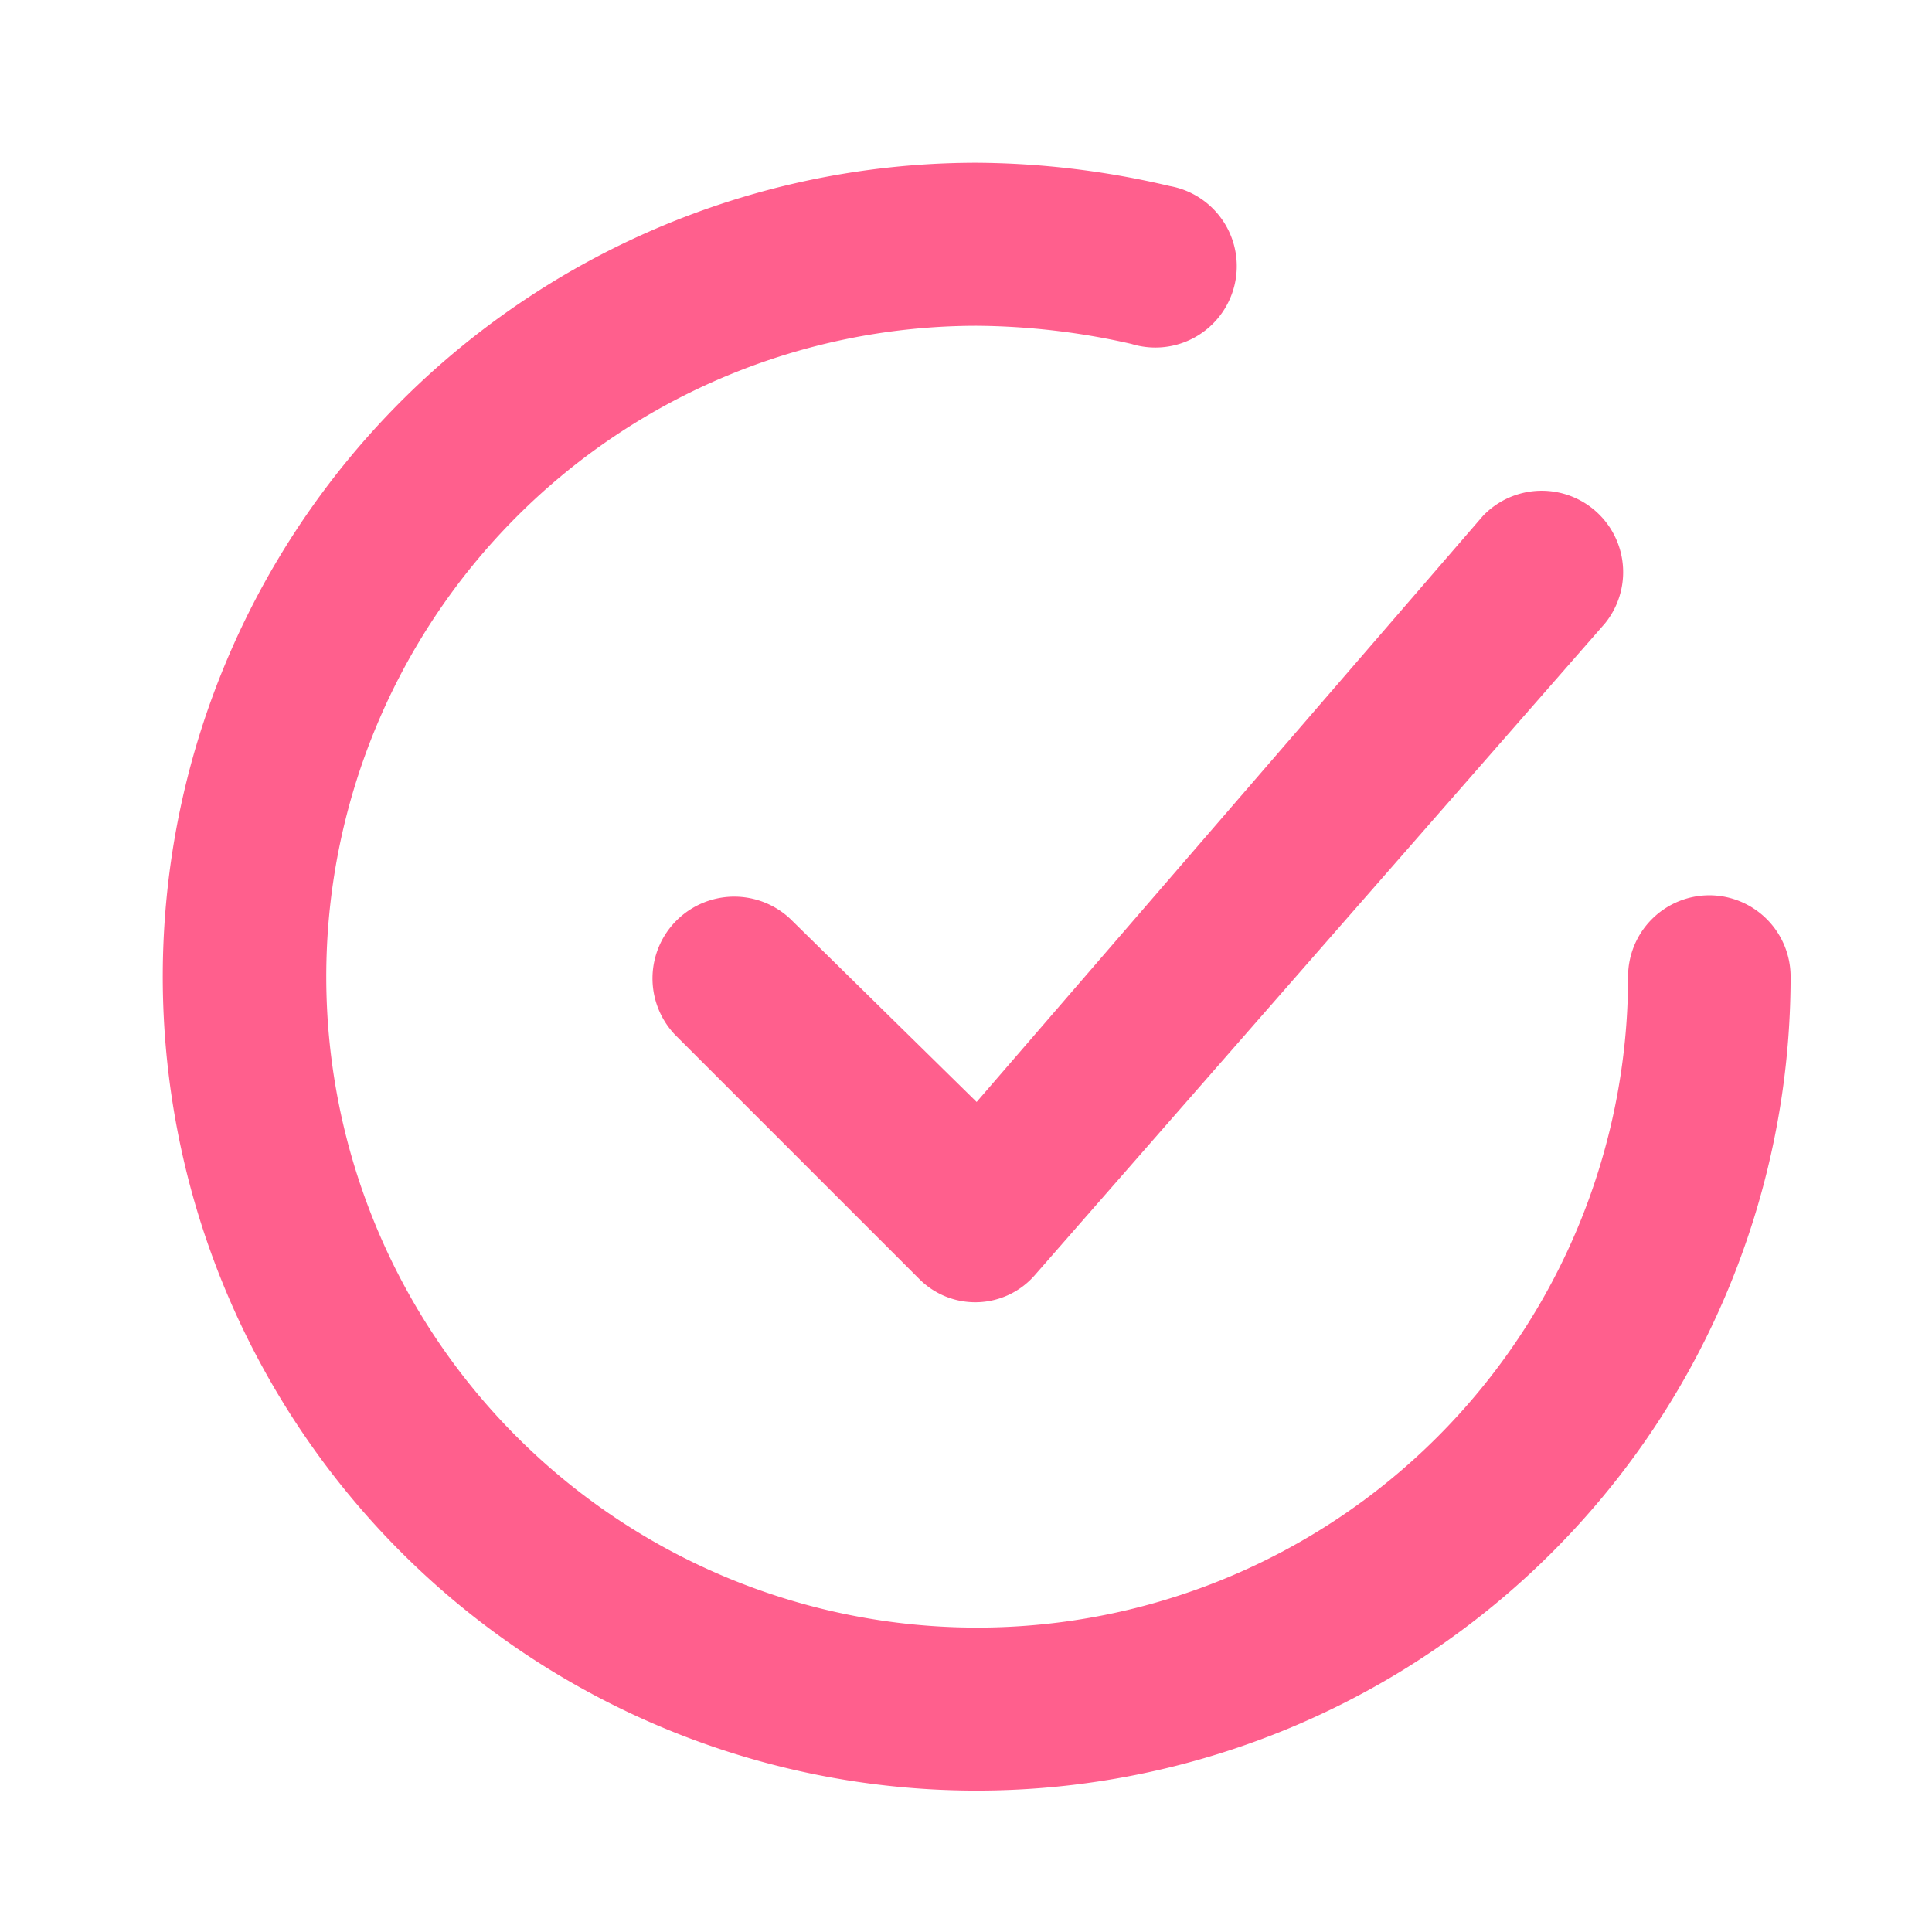
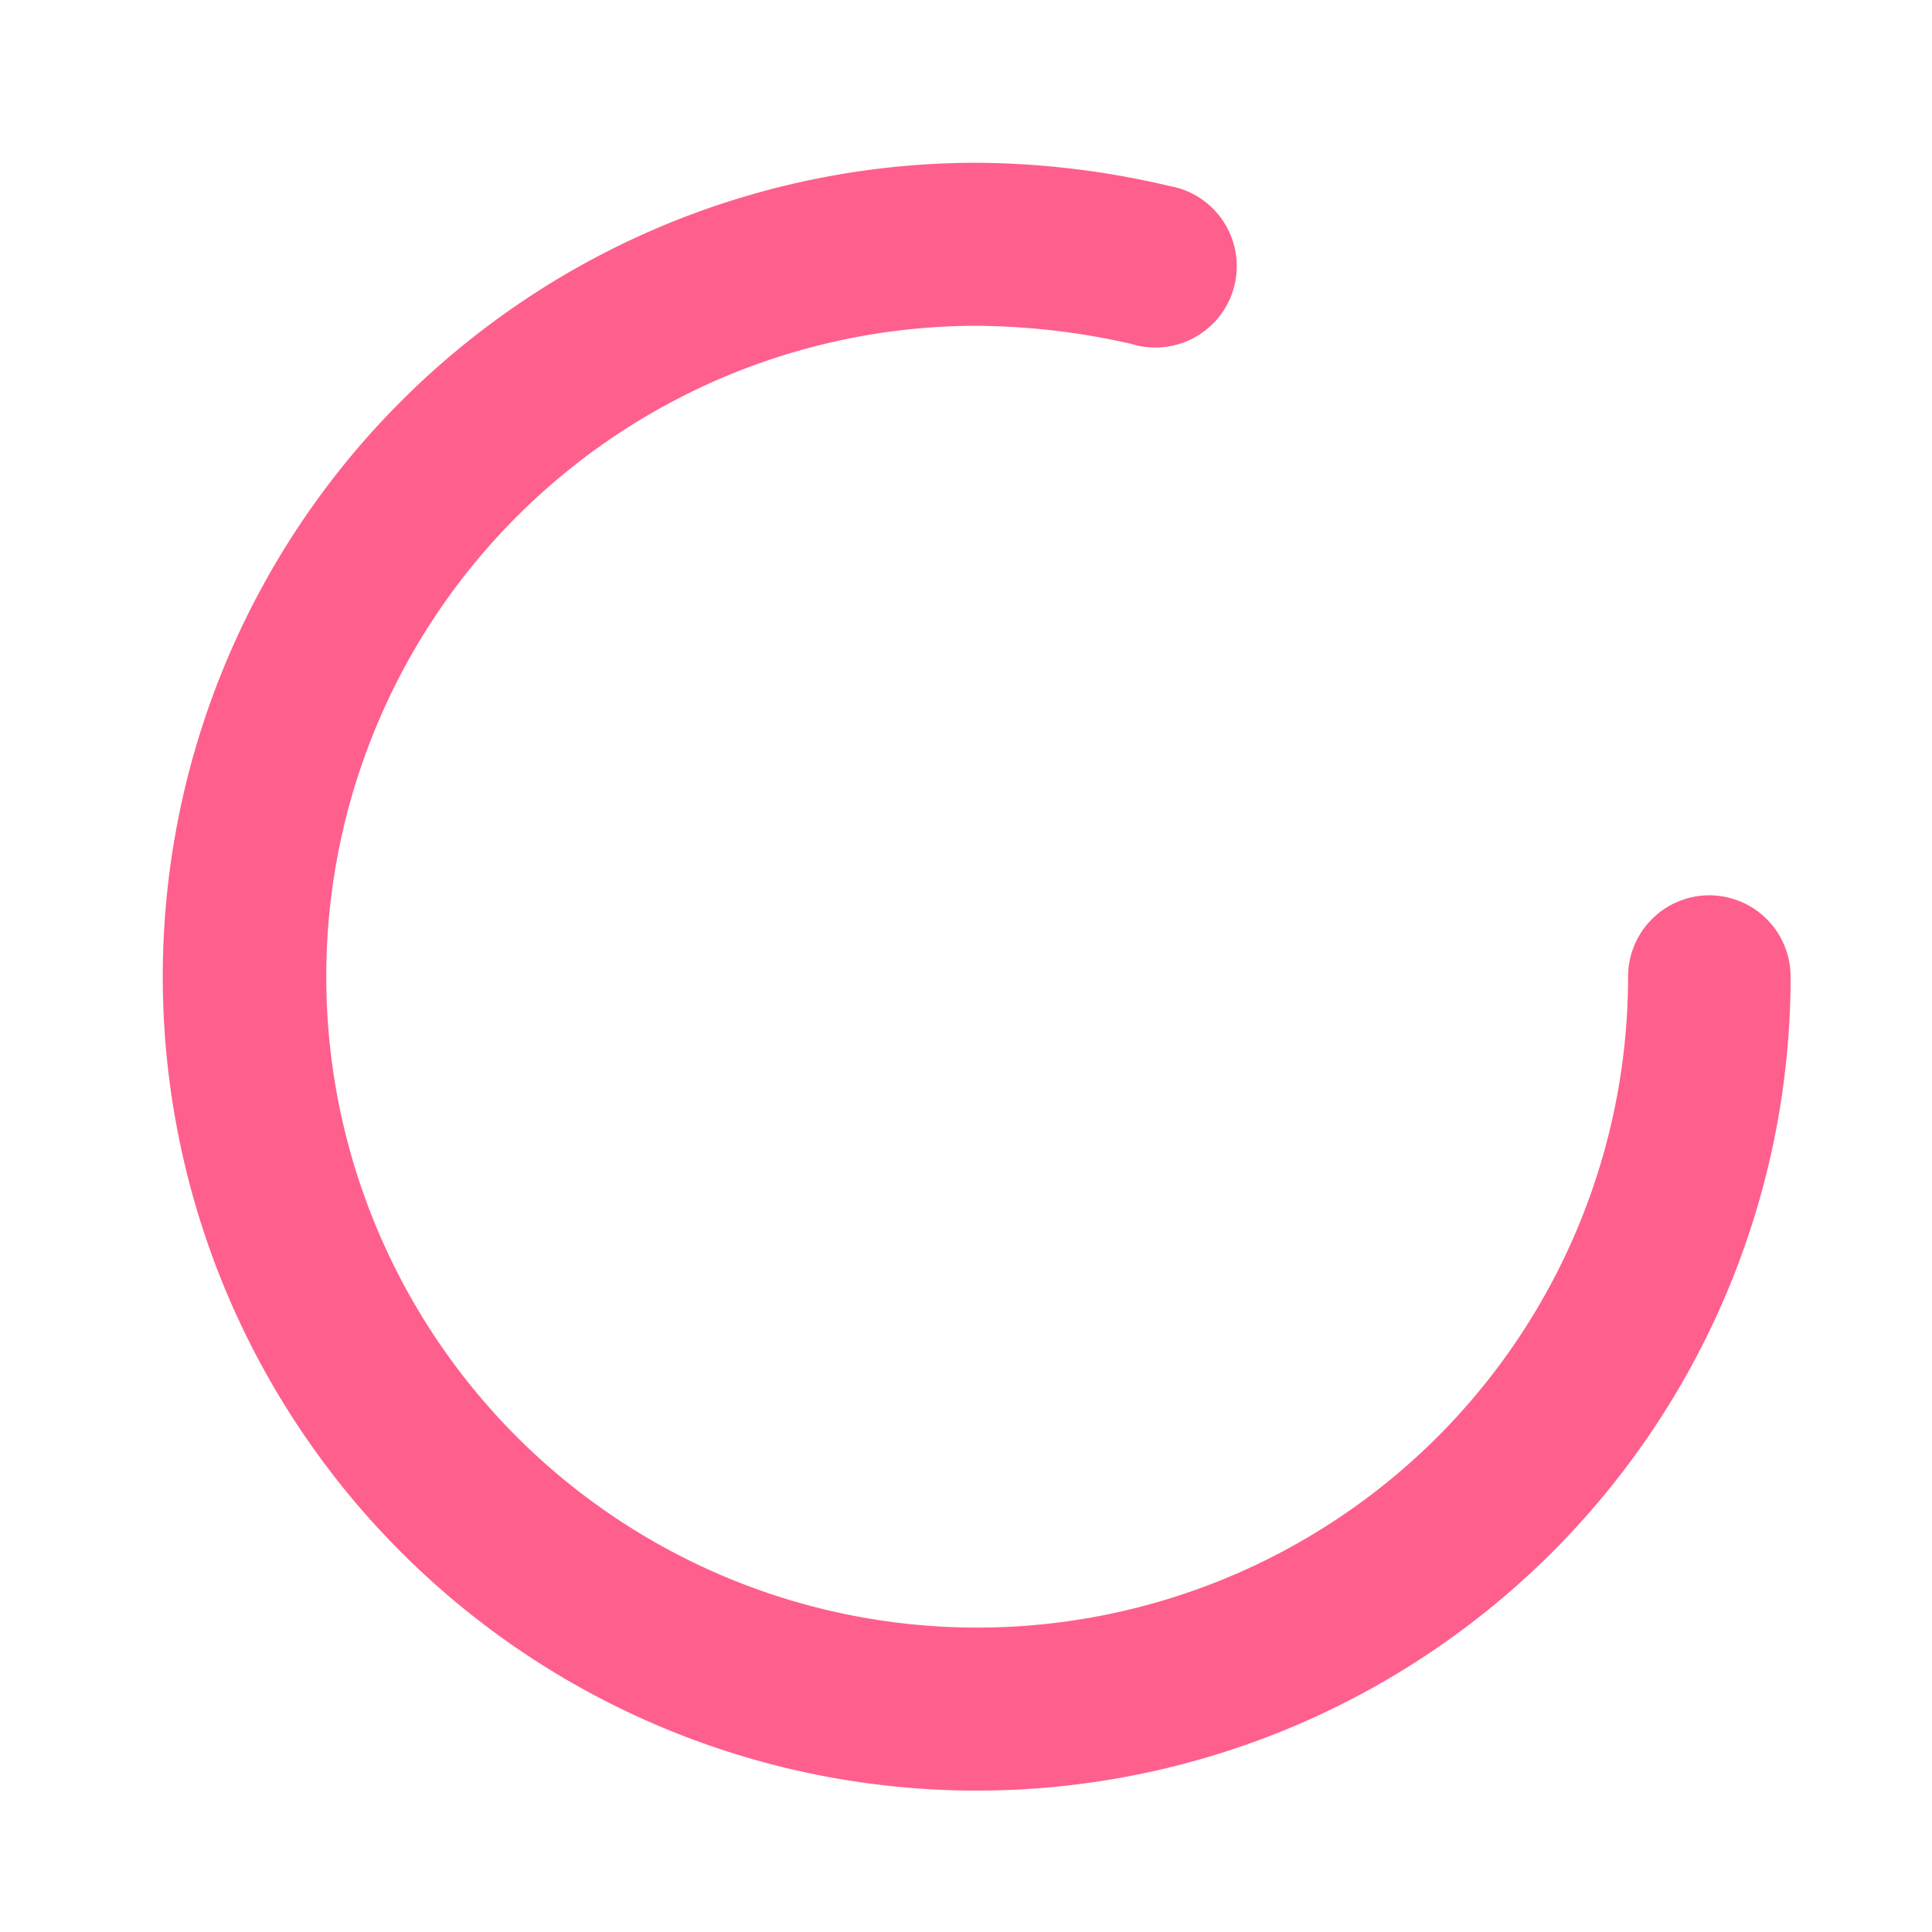
<svg xmlns="http://www.w3.org/2000/svg" width="32" height="32" viewBox="0 0 32 32">
  <g>
-     <rect data-name="Rectangle 1033" width="32" height="32" fill="#ff5f8d" opacity="0" />
-     <path data-name="Path 1997" d="M10.307,13.12a1.354,1.354,0,0,0-1.914,1.914l4.044,4.044a1.308,1.308,0,0,0,1.928-.067L23.8,8.226a1.348,1.348,0,0,0-2.022-1.78l-8.385,9.706Z" transform="translate(2.783 2.1)" fill="#ff5f8d" />
    <path data-name="Path 1998" d="M27.6,14.133a1.348,1.348,0,0,0-1.348,1.348A10.781,10.781,0,1,1,15.463,4.7a11.85,11.85,0,0,1,2.561.3,1.348,1.348,0,1,0,.634-2.615A14.209,14.209,0,0,0,15.463,2,13.481,13.481,0,1,0,28.944,15.481,1.348,1.348,0,0,0,27.6,14.133Z" transform="translate(0.714 0.696)" fill="#ff5f8d" />
  </g>
</svg>